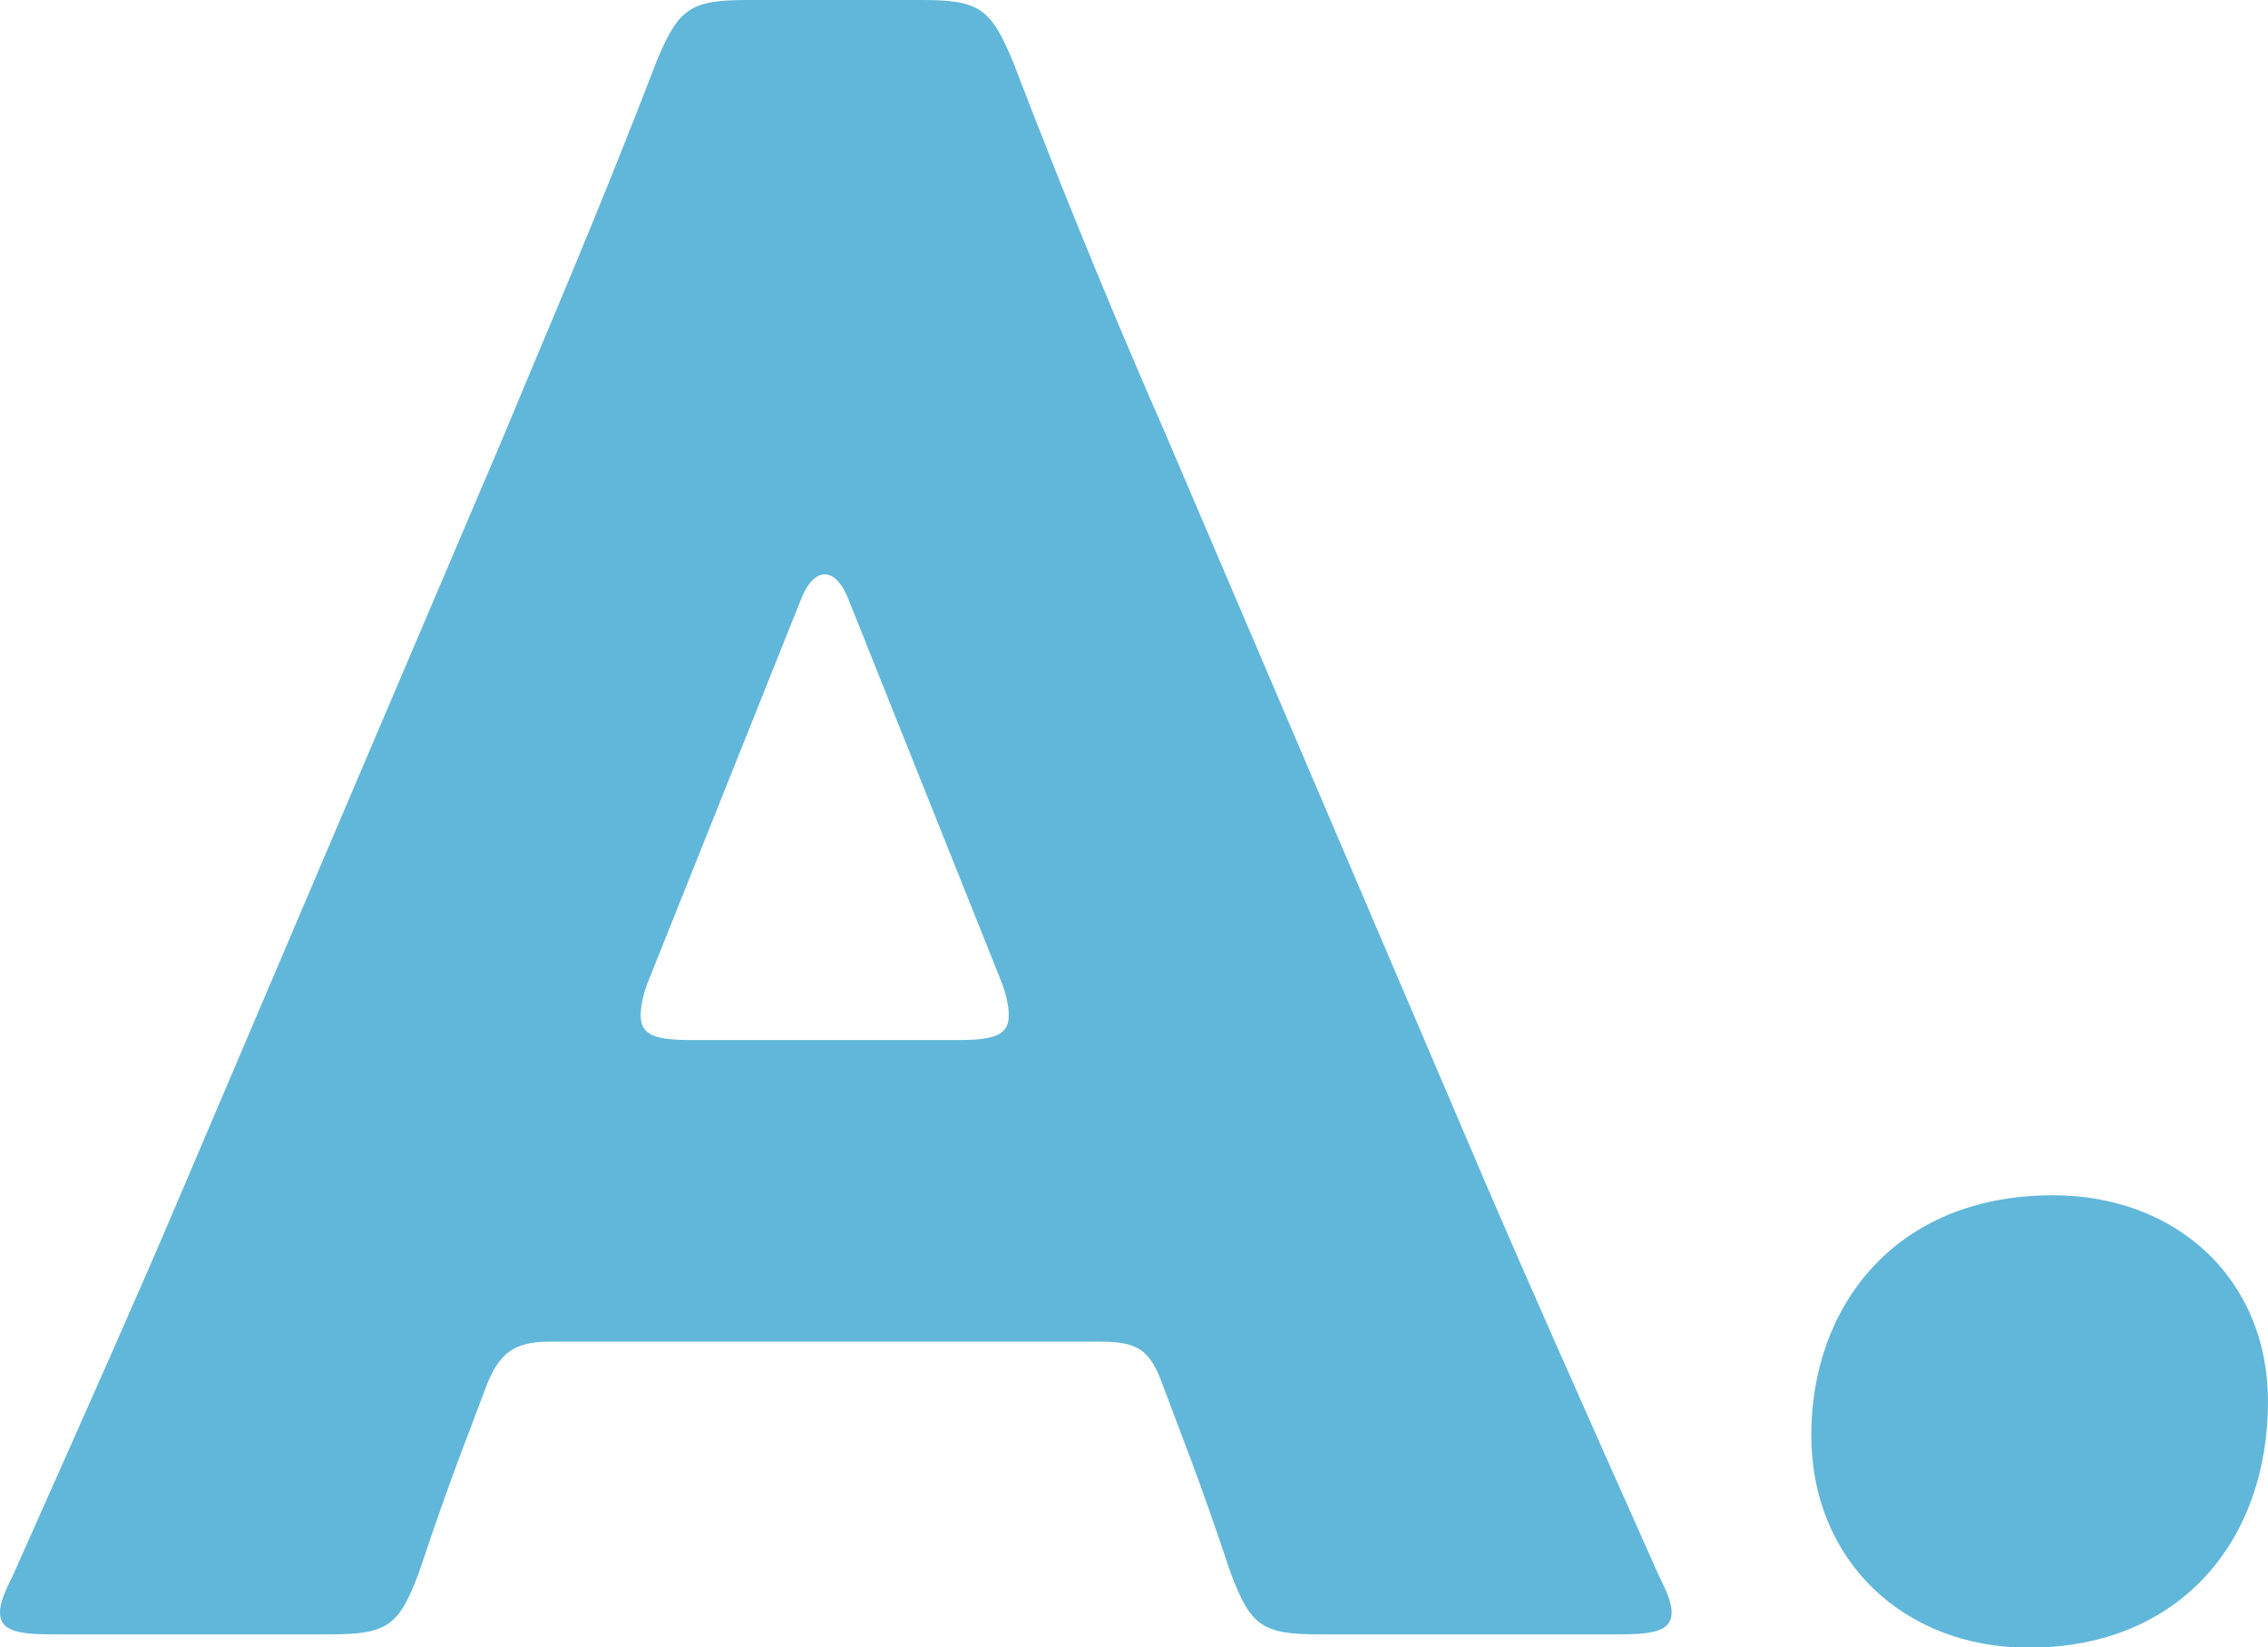
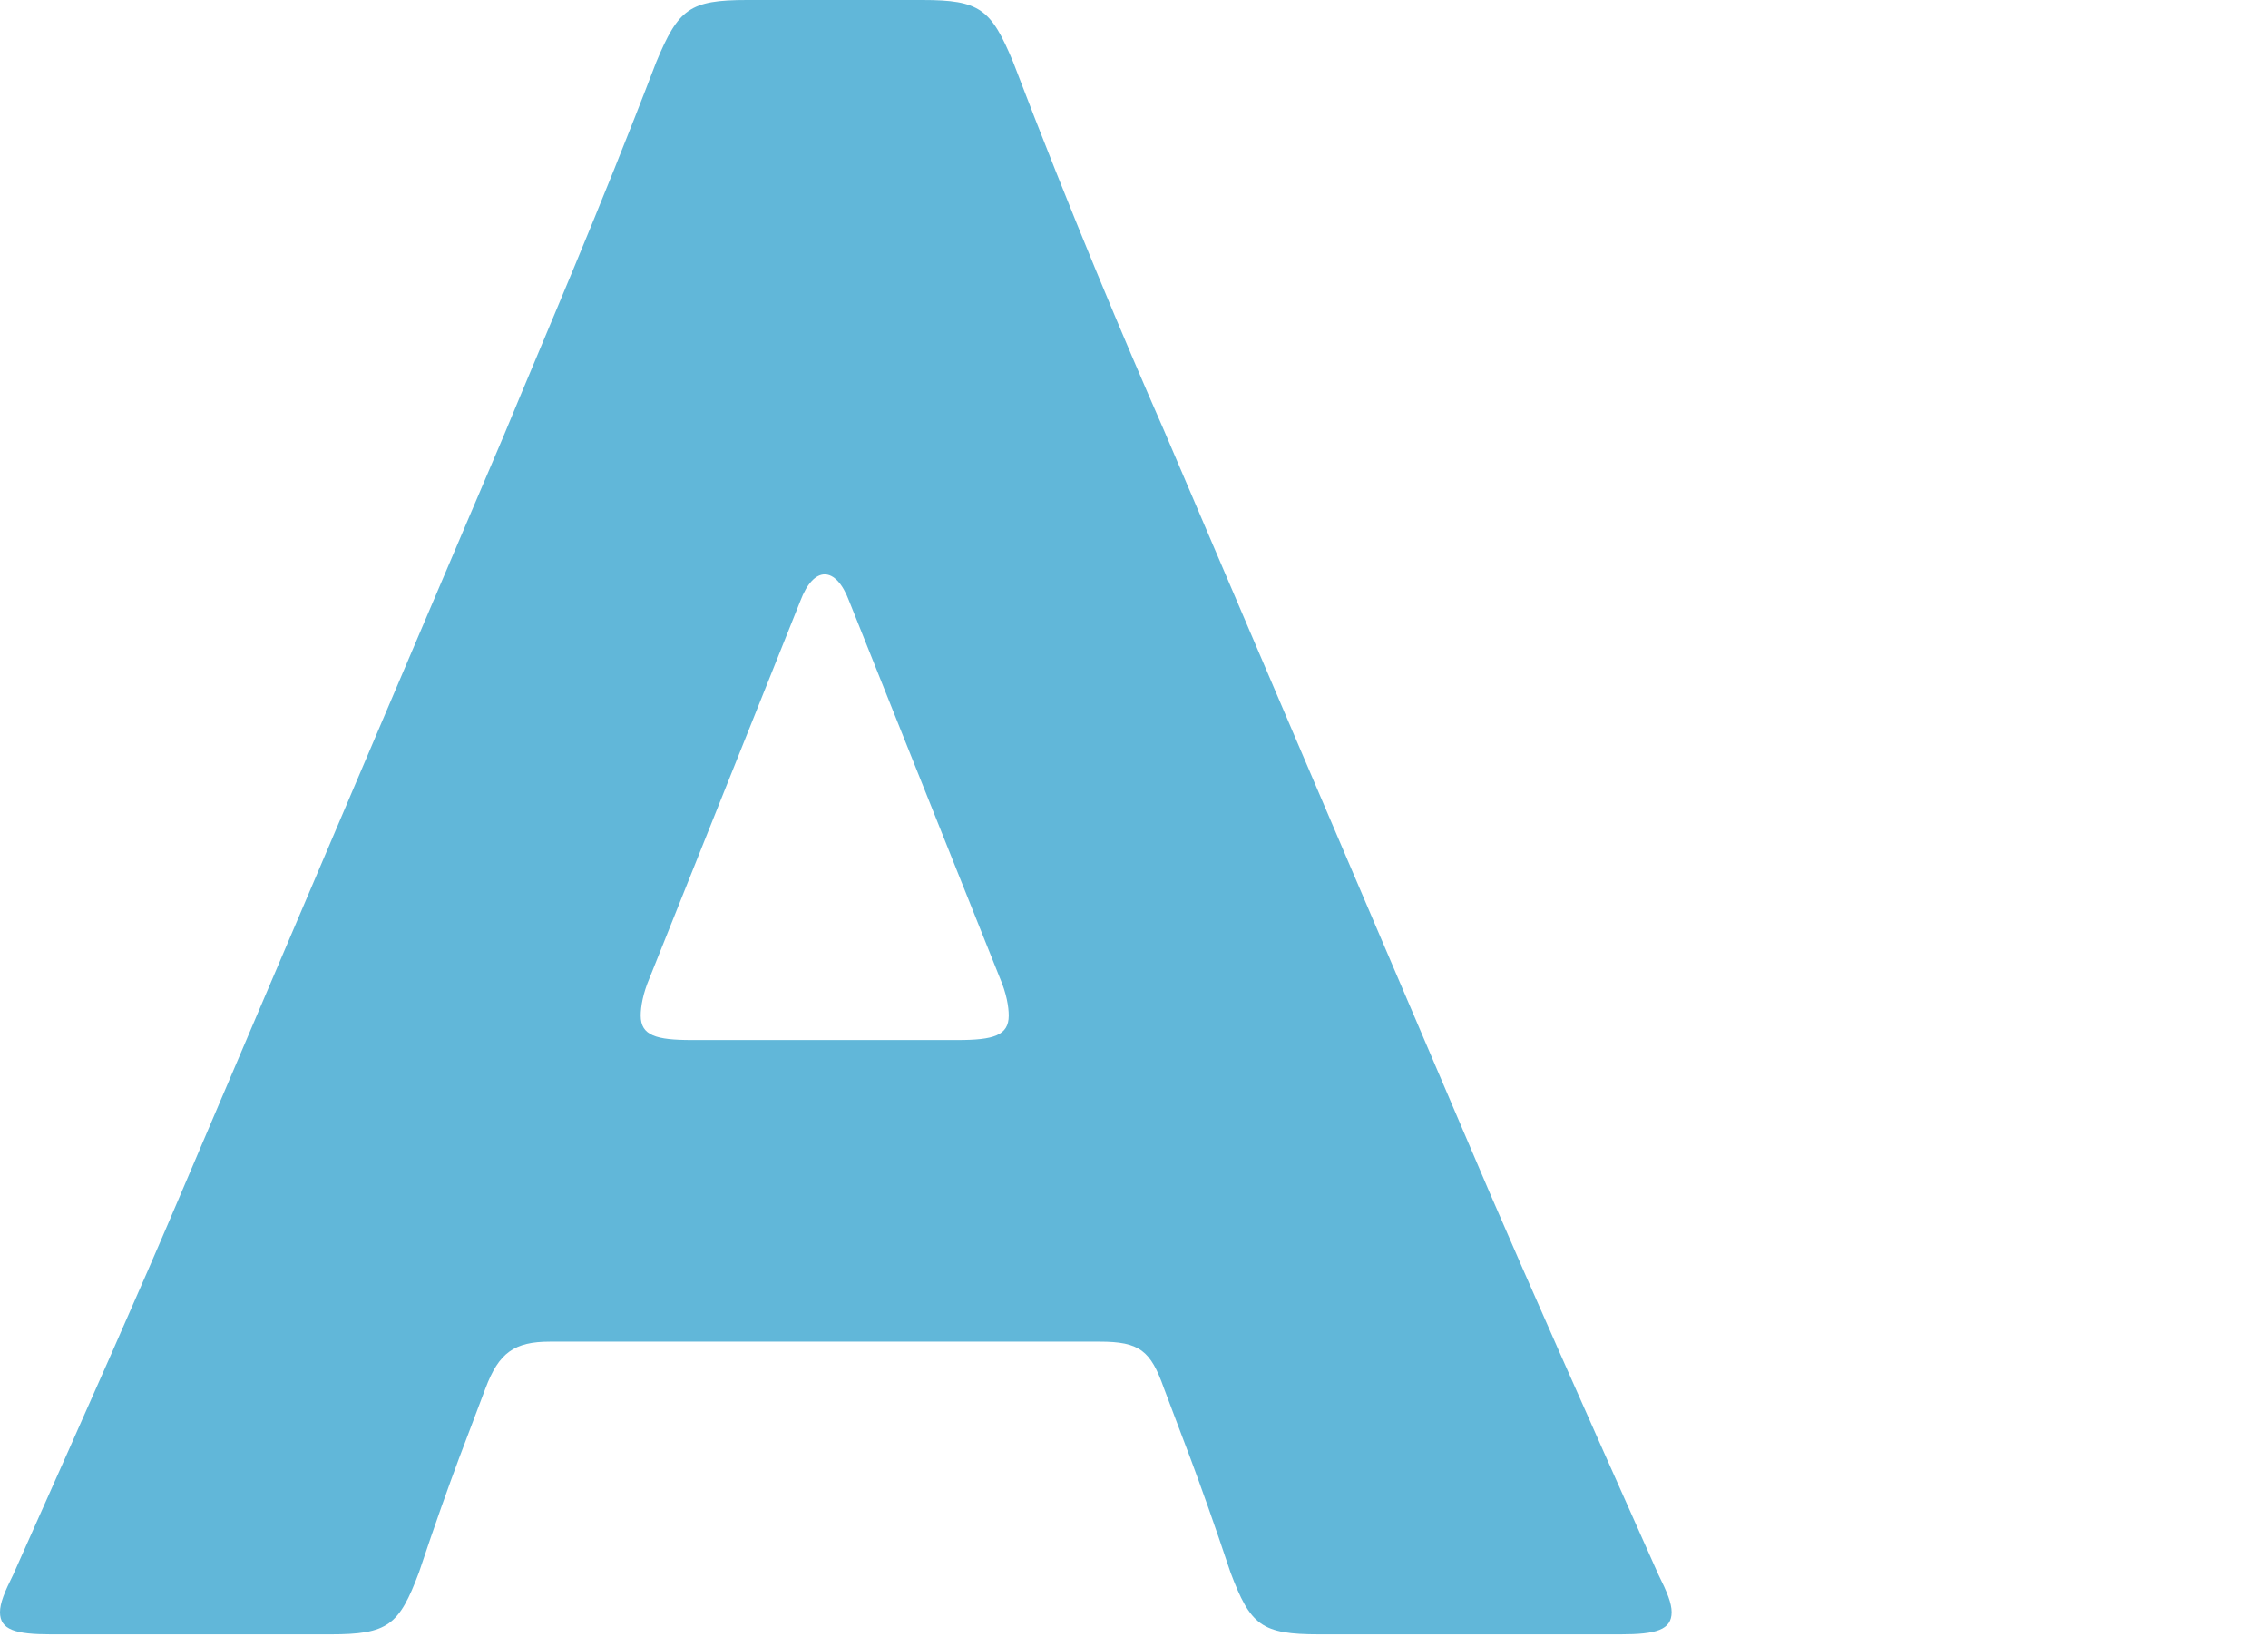
<svg xmlns="http://www.w3.org/2000/svg" id="_レイヤー_2" data-name="レイヤー 2" viewBox="0 0 40.92 29.71">
  <defs>
    <style>
      .cls-1 {
        fill: #61b7d9;
      }
    </style>
  </defs>
  <g id="_002" data-name="002">
    <g>
      <path class="cls-1" d="M9.92,24.2c-.64,0-.92,.2-1.16,.84-.28,.76-.6,1.52-1.2,3.32-.36,.96-.56,1.12-1.6,1.12H.92c-.64,0-.92-.08-.92-.4,0-.16,.08-.36,.24-.68,1.48-3.32,2.28-5.12,2.96-6.72L9.08,7.88c.76-1.84,1.72-4.04,2.76-6.76,.4-.96,.6-1.12,1.64-1.12h3.16c1.04,0,1.24,.16,1.64,1.12,1.04,2.72,2,5,2.72,6.64l5.88,13.76c.76,1.76,1.56,3.56,3.04,6.88,.16,.32,.24,.52,.24,.68,0,.32-.28,.4-.92,.4h-5.44c-1.04,0-1.24-.16-1.6-1.12-.6-1.8-.92-2.56-1.2-3.32-.24-.68-.44-.84-1.16-.84H9.92Zm1.8-6.56c-.12,.28-.16,.52-.16,.68,0,.36,.28,.44,.92,.44h4.8c.64,0,.92-.08,.92-.44,0-.16-.04-.4-.16-.68l-2.72-6.8c-.12-.32-.28-.48-.44-.48s-.32,.16-.44,.48l-2.72,6.8Z" />
-       <path class="cls-1" d="M40.92,25.28c0,2.48-1.56,4.44-4.32,4.44-2.24,0-3.92-1.56-3.92-3.84s1.48-4.32,4.36-4.32c2.24,0,3.88,1.52,3.88,3.72Z" />
    </g>
  </g>
</svg>